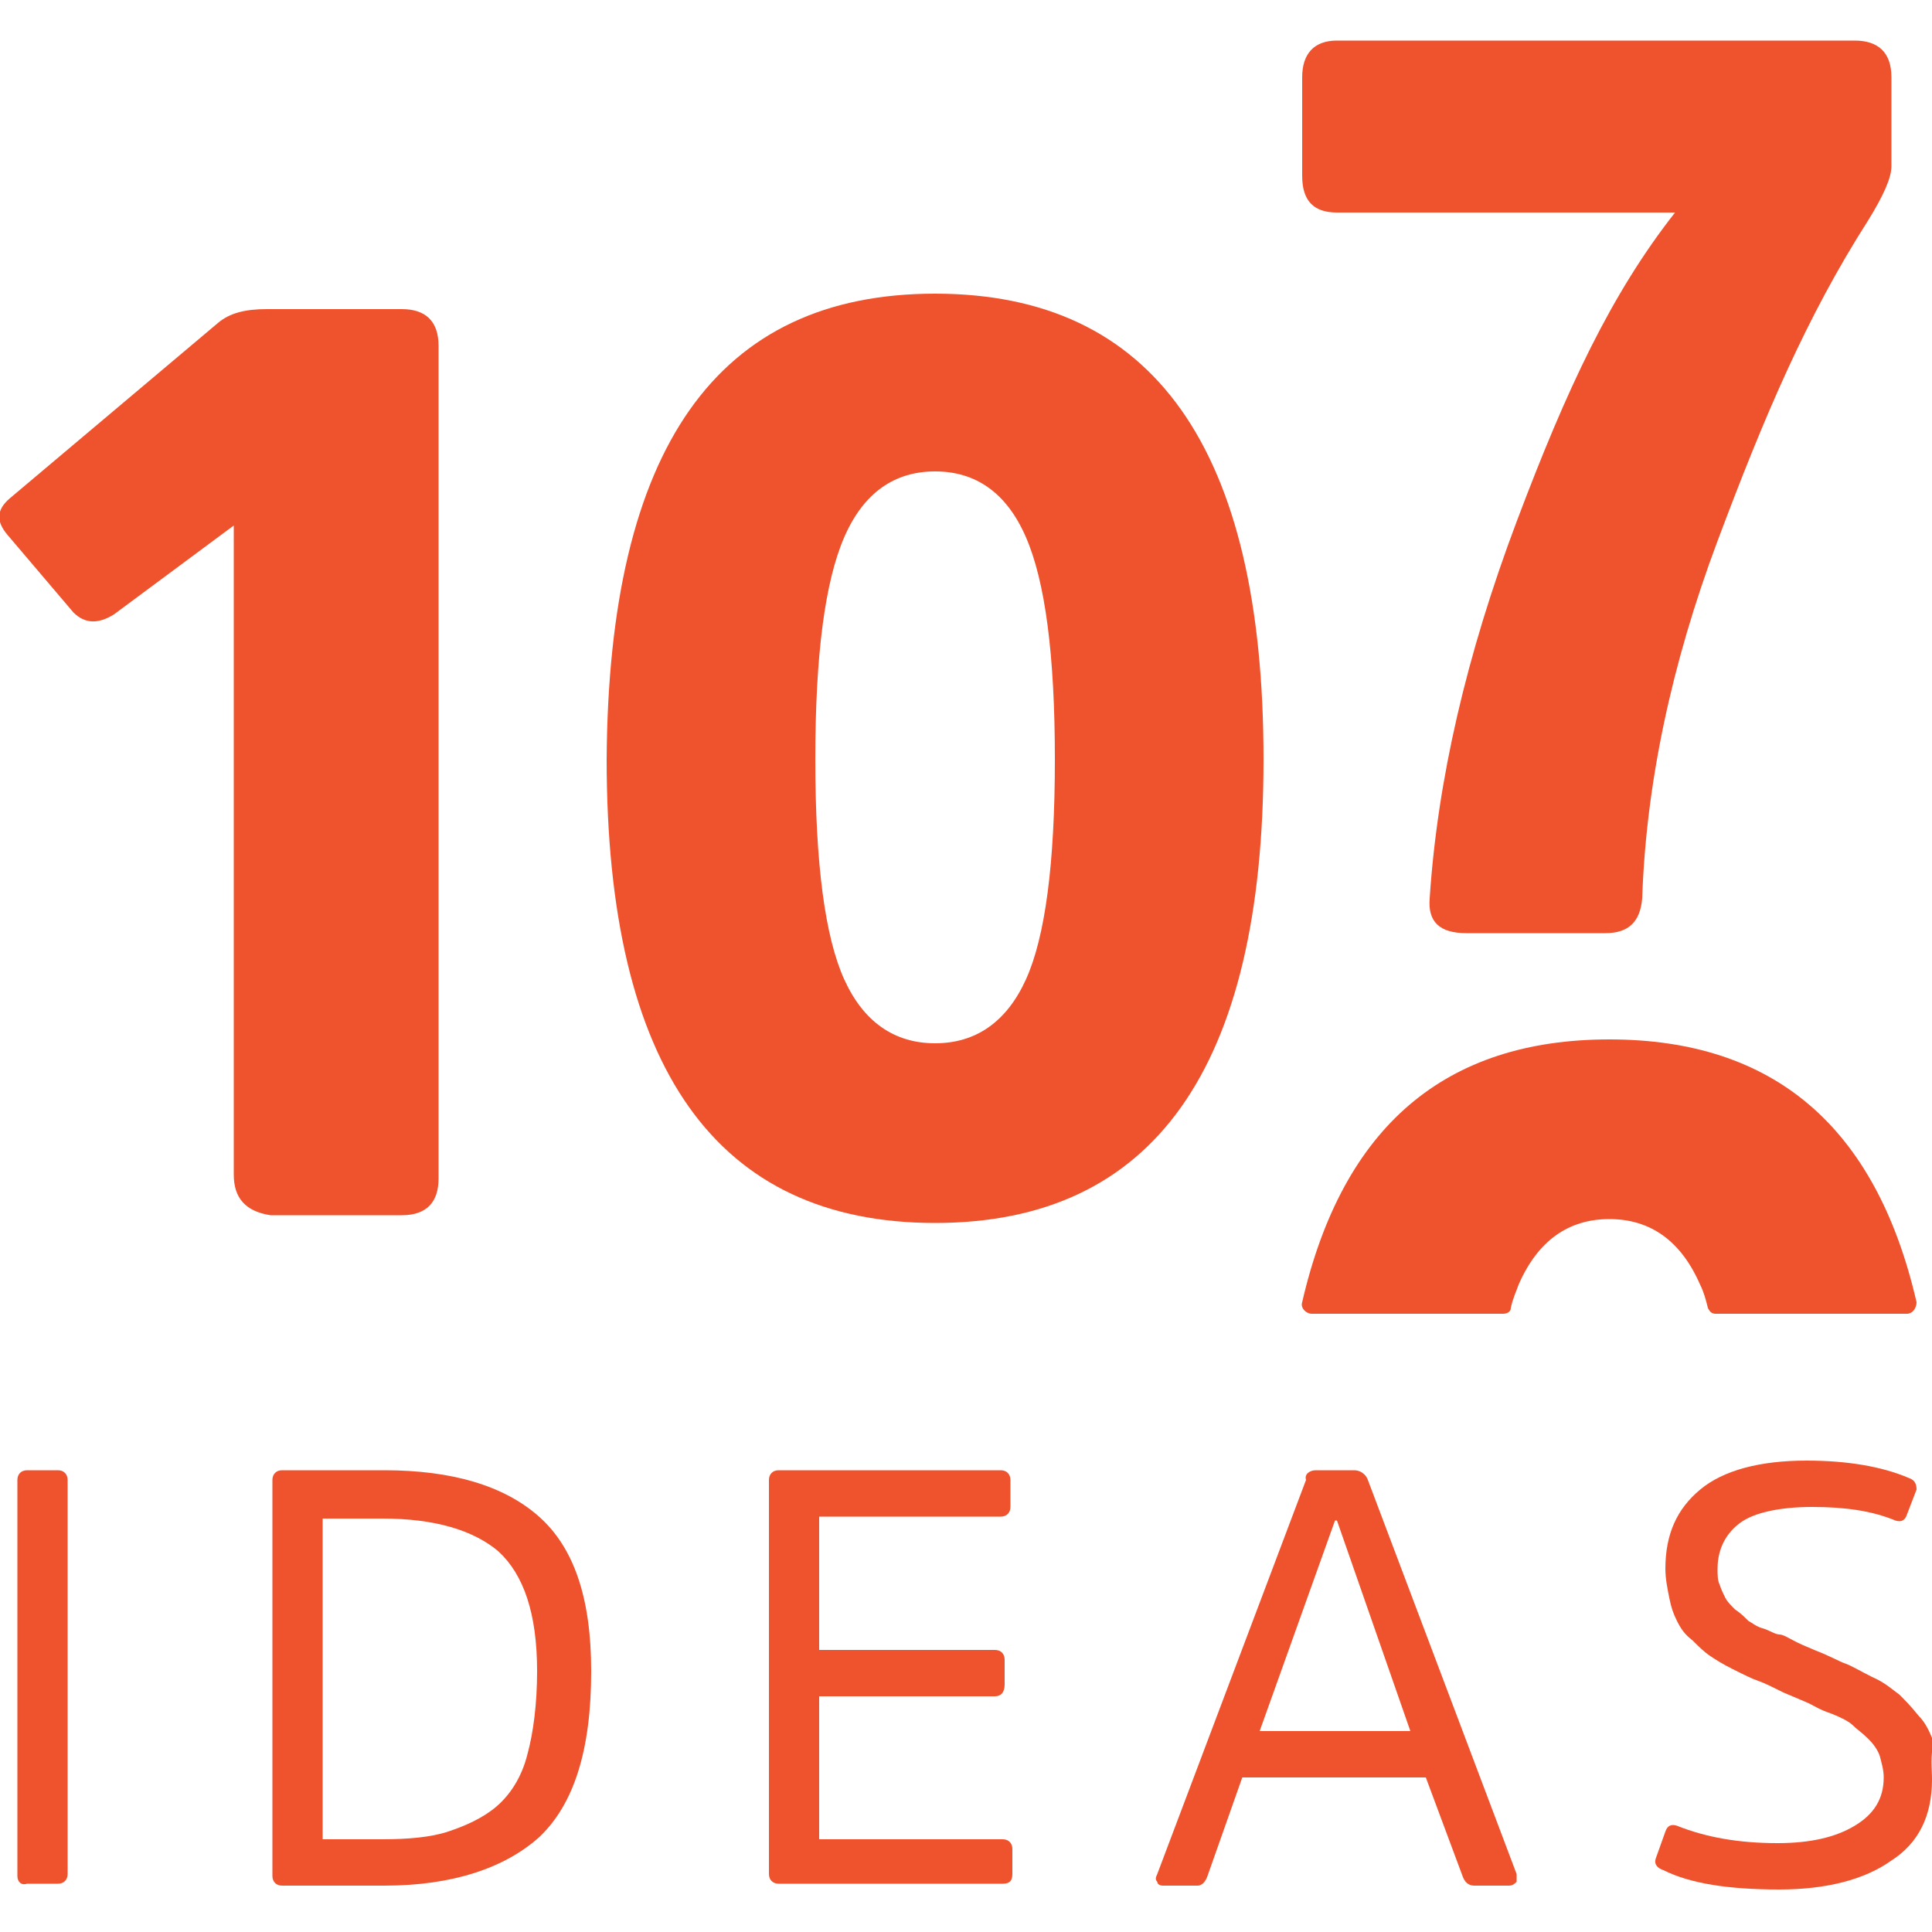
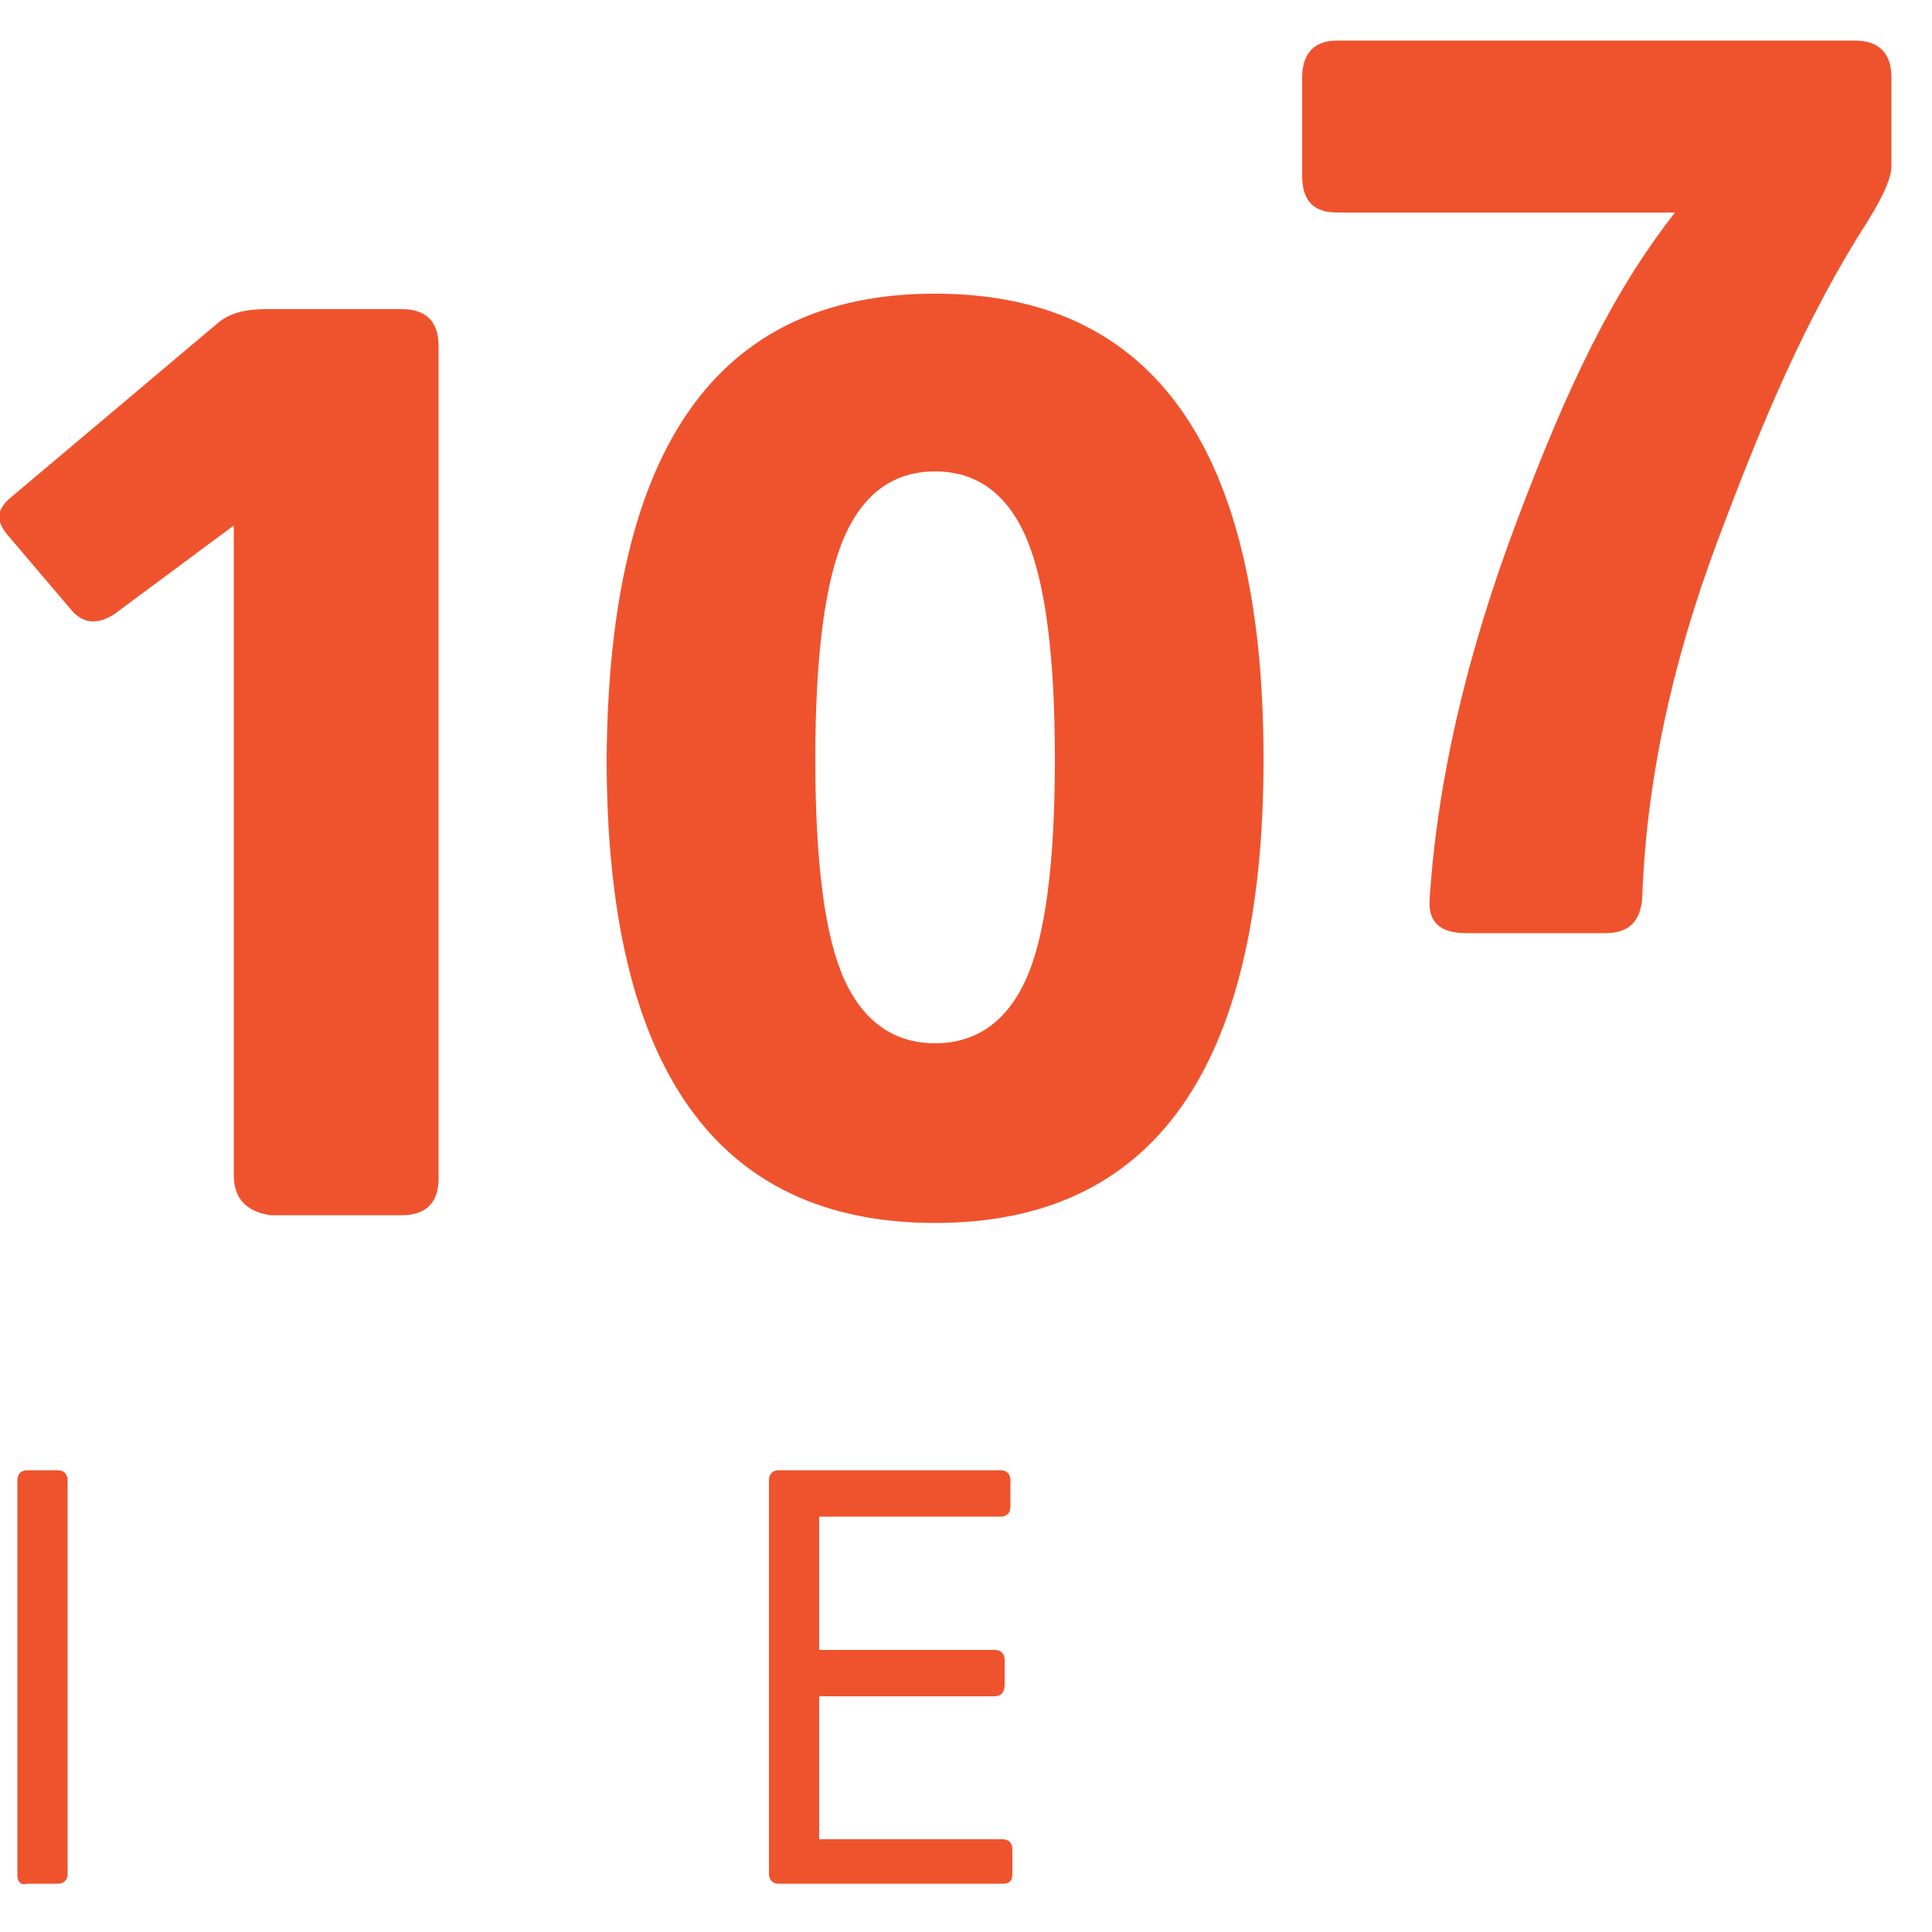
<svg xmlns="http://www.w3.org/2000/svg" version="1.1" id="Layer_1" x="0px" y="0px" viewBox="0 0 100 100" style="enable-background:new 0 0 100 100;" xml:space="preserve">
  <style type="text/css">
	.st0{fill:#EF532D;}
</style>
  <g>
    <g>
      <path class="st0" d="M12.1,60.8V27.2l-6.2,4.6c-0.8,0.5-1.5,0.5-2.1-0.1l-3.4-4c-0.6-0.7-0.6-1.3,0.1-1.9l10.8-9.1    c0.6-0.5,1.4-0.7,2.5-0.7h7c1.2,0,1.9,0.6,1.9,1.9v43.1c0,1.2-0.6,1.9-1.9,1.9h-6.8C12.7,62.7,12.1,62,12.1,60.8z" />
      <path class="st0" d="M48.4,15.2c11.3,0,17,8,17,24.1c0,16-5.7,24-17,24c-11.3,0-17-8-17-24C31.5,23.2,37.1,15.2,48.4,15.2z     M43.7,50.7c1,2.2,2.6,3.3,4.7,3.3s3.7-1.1,4.7-3.3c1-2.2,1.5-6,1.5-11.4c0-5.4-0.5-9.2-1.5-11.5c-1-2.3-2.6-3.4-4.7-3.4    s-3.7,1.1-4.7,3.4c-1,2.3-1.5,6.1-1.5,11.5C42.2,44.7,42.7,48.5,43.7,50.7z" />
      <path class="st0" d="M74,46.5c0.4-6.1,1.9-12.6,4.5-19.5c2.6-6.9,4.9-11.8,8.2-16H69.2c-1.2,0-1.8-0.6-1.8-1.9V4    c0-1.2,0.6-1.9,1.8-1.9H96c1.2,0,1.9,0.6,1.9,1.9v4.6c0,0.6-0.4,1.5-1.2,2.8c-3.2,5-5.4,10.2-7.8,16.6c-2.4,6.4-3.7,12.6-3.9,18.5    c-0.1,1.2-0.7,1.8-1.9,1.8h-7.2C74.5,48.3,73.9,47.7,74,46.5z" />
    </g>
    <g>
      <path class="st0" d="M0.9,97.1V76.6c0-0.3,0.2-0.5,0.5-0.5H3c0.3,0,0.5,0.2,0.5,0.5v20.4c0,0.3-0.2,0.5-0.5,0.5H1.4    C1.1,97.6,0.9,97.4,0.9,97.1z" />
-       <path class="st0" d="M19.9,97.6h-5.3c-0.3,0-0.5-0.2-0.5-0.5V76.6c0-0.3,0.2-0.5,0.5-0.5h5.3c3.5,0,6.2,0.8,8,2.4    c1.8,1.6,2.7,4.2,2.7,8c0,4.1-0.9,6.9-2.7,8.6C26.1,96.7,23.4,97.6,19.9,97.6z M19.8,78.6h-3.1v16.6h3.1c1.3,0,2.5-0.1,3.4-0.4    c0.9-0.3,1.8-0.7,2.5-1.3c0.7-0.6,1.3-1.5,1.6-2.7c0.3-1.1,0.5-2.6,0.5-4.3c0-3-0.7-5-2-6.2C24.5,79.2,22.5,78.6,19.8,78.6z" />
      <path class="st0" d="M51.5,87.8h-9.1v7.4h9.5c0.3,0,0.5,0.2,0.5,0.5V97c0,0.4-0.2,0.5-0.5,0.5H40.3c-0.3,0-0.5-0.2-0.5-0.5V76.6    c0-0.3,0.2-0.5,0.5-0.5h11.5c0.3,0,0.5,0.2,0.5,0.5V78c0,0.3-0.2,0.5-0.5,0.5h-9.4v6.9h9.1c0.3,0,0.5,0.2,0.5,0.5v1.3    C52,87.6,51.8,87.8,51.5,87.8z" />
-       <path class="st0" d="M68.1,76.1h2c0.3,0,0.6,0.2,0.7,0.5l7.7,20.4c0,0.1,0,0.3,0,0.4c-0.1,0.1-0.2,0.2-0.4,0.2h-1.8    c-0.3,0-0.5-0.2-0.6-0.5L73.8,92h-9.5l-1.8,5.1c-0.1,0.3-0.3,0.5-0.5,0.5h-1.8c-0.2,0-0.3-0.1-0.3-0.2c-0.1-0.1-0.1-0.2,0-0.4    l7.7-20.4C67.5,76.3,67.8,76.1,68.1,76.1z M65.2,89.6H73l-3.8-10.9l-0.1,0L65.2,89.6z" />
-       <path class="st0" d="M100,92.1c0,1.9-0.7,3.3-2.1,4.2c-1.4,1-3.4,1.5-5.8,1.5c-2.6,0-4.6-0.3-6-1c-0.3-0.1-0.5-0.3-0.4-0.6    l0.5-1.4c0.1-0.3,0.3-0.4,0.6-0.3c1.5,0.6,3.2,0.9,5.2,0.9c1.7,0,3-0.3,4-0.9c1-0.6,1.5-1.4,1.5-2.5c0-0.4-0.1-0.7-0.2-1.1    c-0.1-0.3-0.3-0.6-0.6-0.9c-0.3-0.3-0.6-0.5-0.8-0.7c-0.2-0.2-0.6-0.4-1.1-0.6c-0.6-0.2-0.9-0.4-1.1-0.5c-0.2-0.1-0.7-0.3-1.4-0.6    c-0.6-0.3-1-0.5-1.3-0.6c-0.3-0.1-0.7-0.3-1.3-0.6s-0.9-0.5-1.2-0.7c-0.3-0.2-0.6-0.5-0.9-0.8c-0.4-0.3-0.6-0.6-0.8-1    s-0.3-0.7-0.4-1.2c-0.1-0.5-0.2-1-0.2-1.5c0-1.8,0.6-3.1,1.8-4.1c1.2-1,3.1-1.5,5.5-1.5c2.1,0,3.9,0.3,5.3,0.9    c0.3,0.1,0.4,0.3,0.4,0.6l-0.5,1.3c-0.1,0.3-0.3,0.4-0.6,0.3c-1.2-0.5-2.6-0.7-4.3-0.7c-1.7,0-3,0.3-3.7,0.8s-1.2,1.3-1.2,2.4    c0,0.3,0,0.6,0.1,0.8c0.1,0.3,0.2,0.5,0.3,0.7c0.1,0.2,0.3,0.4,0.5,0.6c0.3,0.2,0.5,0.4,0.7,0.6c0.2,0.1,0.4,0.3,0.8,0.4    c0.3,0.1,0.6,0.3,0.8,0.3s0.5,0.2,0.9,0.4c0.4,0.2,0.7,0.3,0.9,0.4c0.8,0.3,1.3,0.6,1.6,0.7c0.3,0.1,0.8,0.4,1.4,0.7    c0.7,0.3,1.1,0.7,1.4,0.9c0.3,0.3,0.6,0.6,1,1.1c0.4,0.4,0.6,0.9,0.8,1.4C99.9,90.9,100,91.5,100,92.1z" />
    </g>
    <g>
-       <path class="st0" d="M78.6,66.5c1-2.3,2.6-3.4,4.7-3.4c2.1,0,3.7,1.1,4.7,3.4c0.2,0.4,0.3,0.8,0.4,1.2c0.1,0.2,0.2,0.3,0.4,0.3    l9.9,0c0.3,0,0.5-0.3,0.5-0.6c-2.1-9.1-7.4-13.6-15.9-13.6c-8.5,0-13.8,4.5-15.9,13.6c-0.1,0.3,0.2,0.6,0.5,0.6l9.9,0    c0.2,0,0.4-0.1,0.4-0.3C78.3,67.2,78.5,66.8,78.6,66.5z" />
-     </g>
+       </g>
  </g>
</svg>